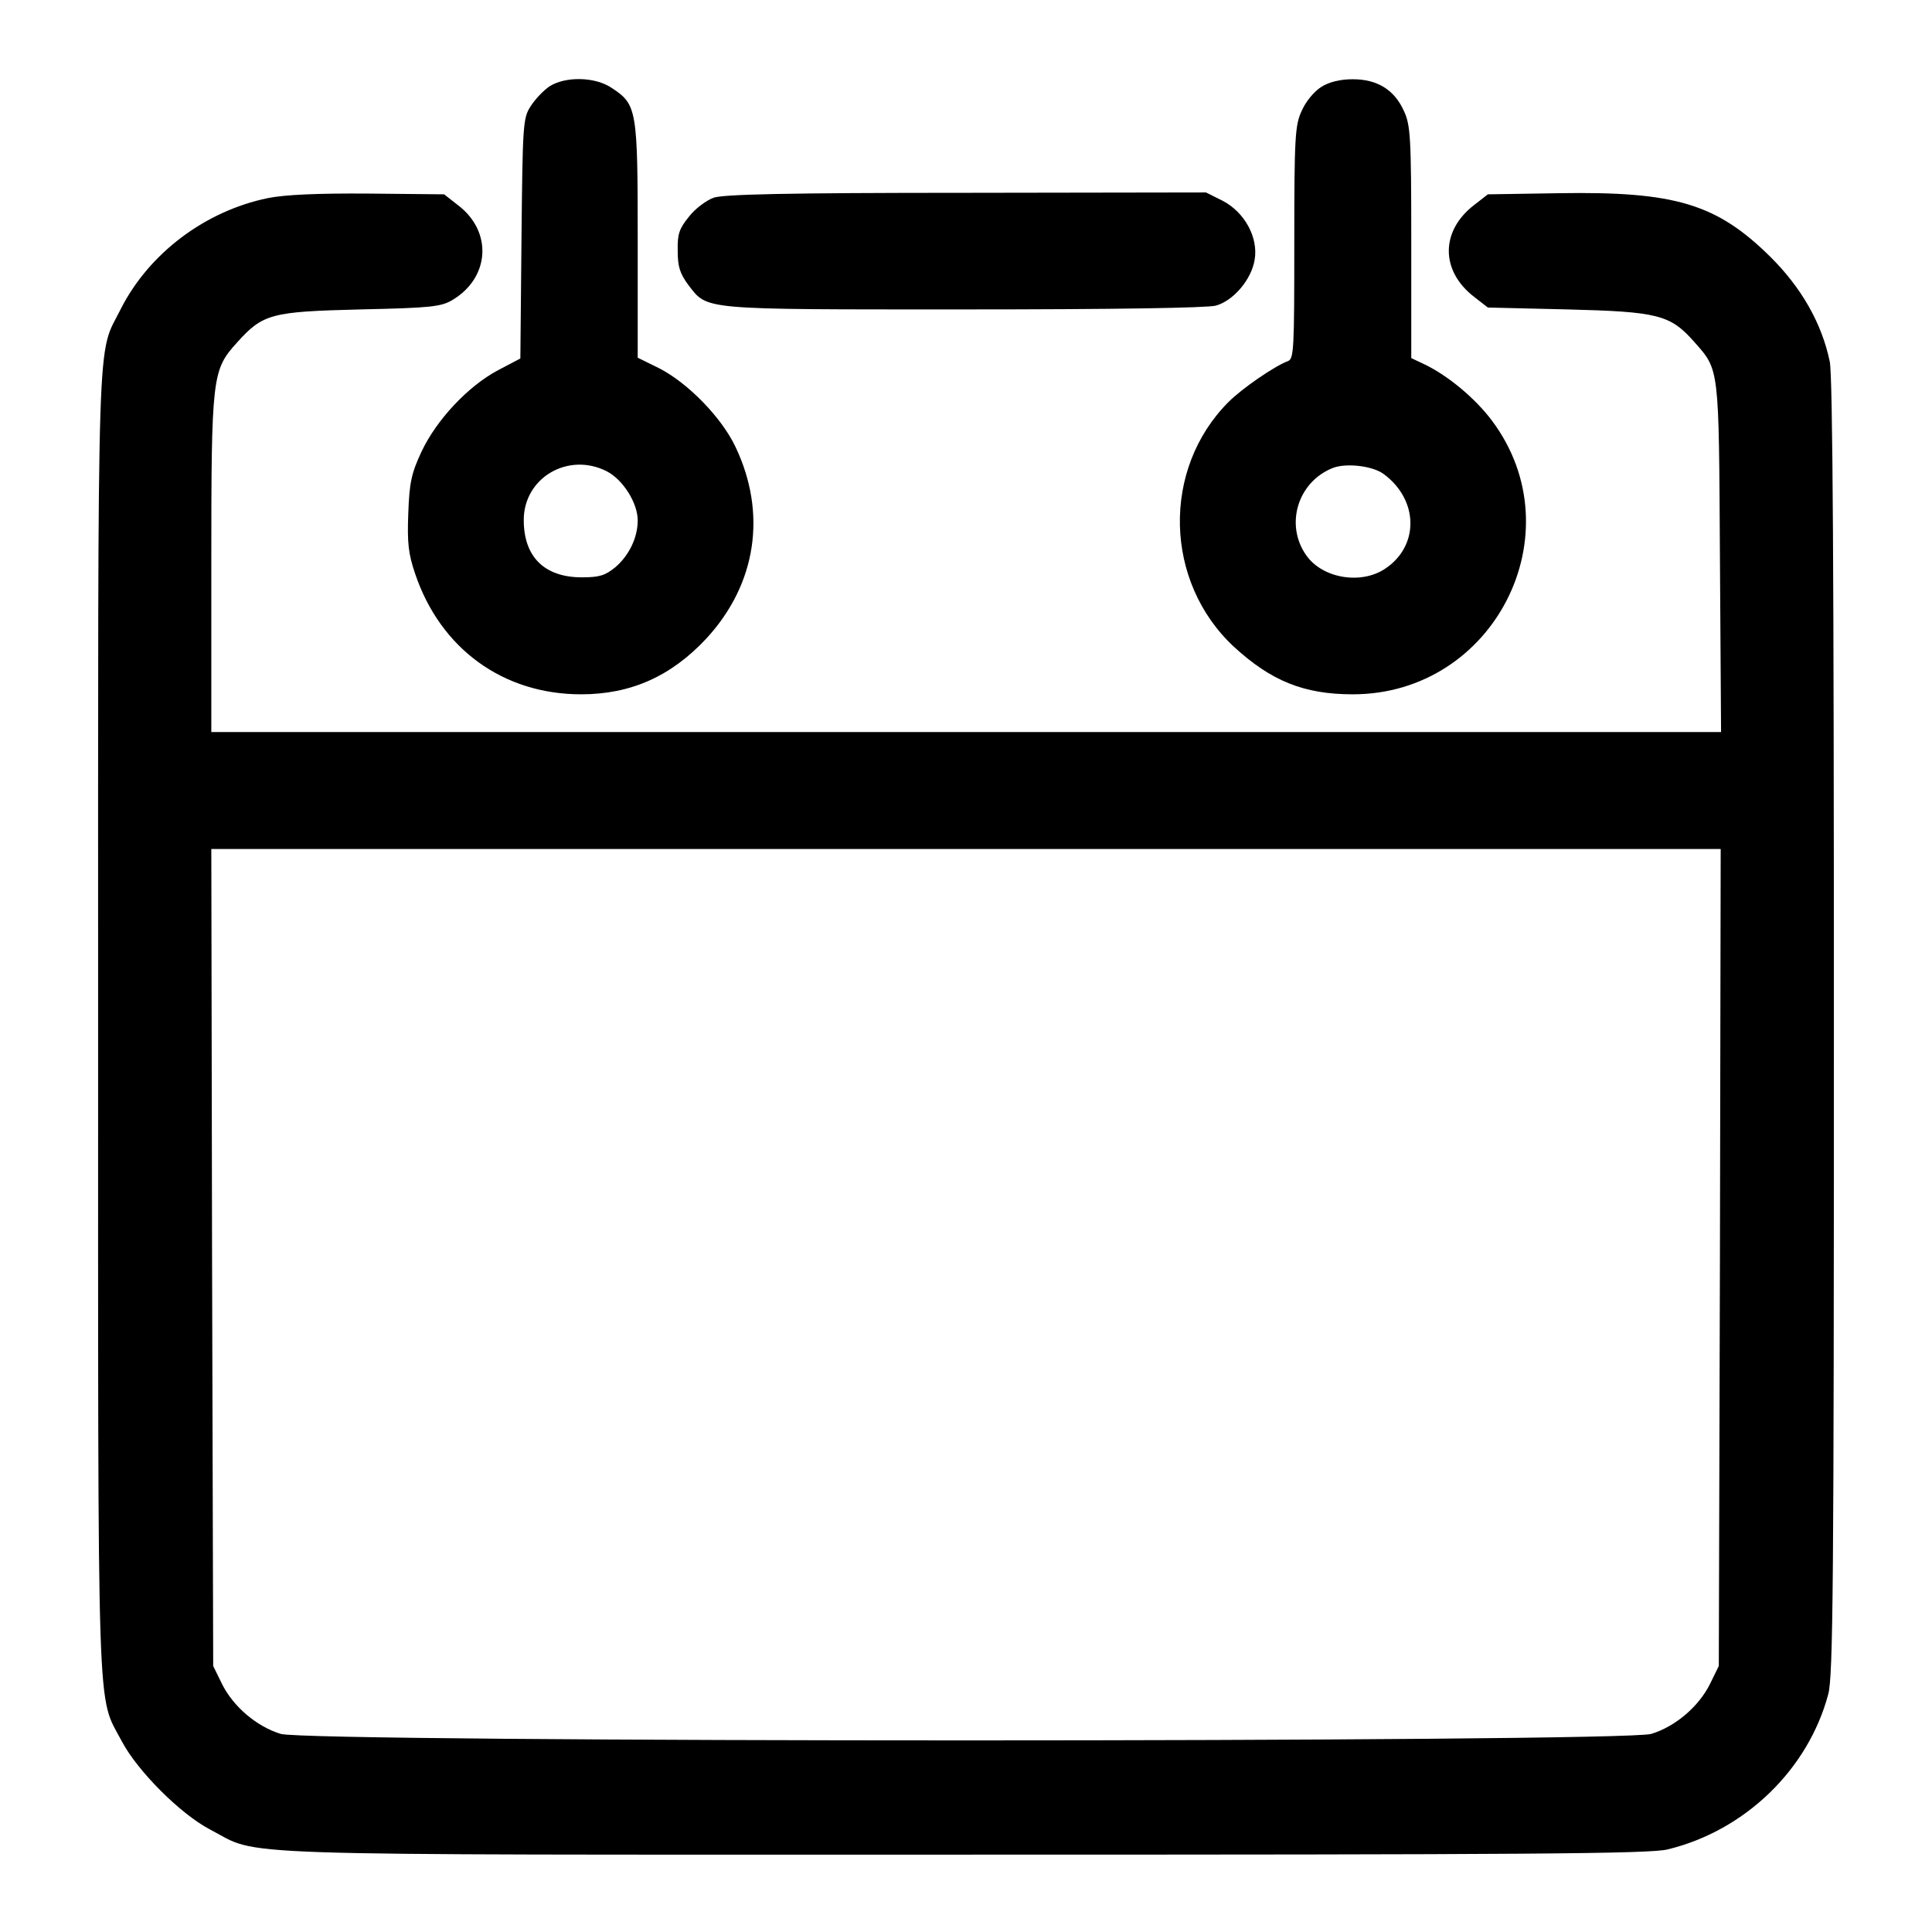
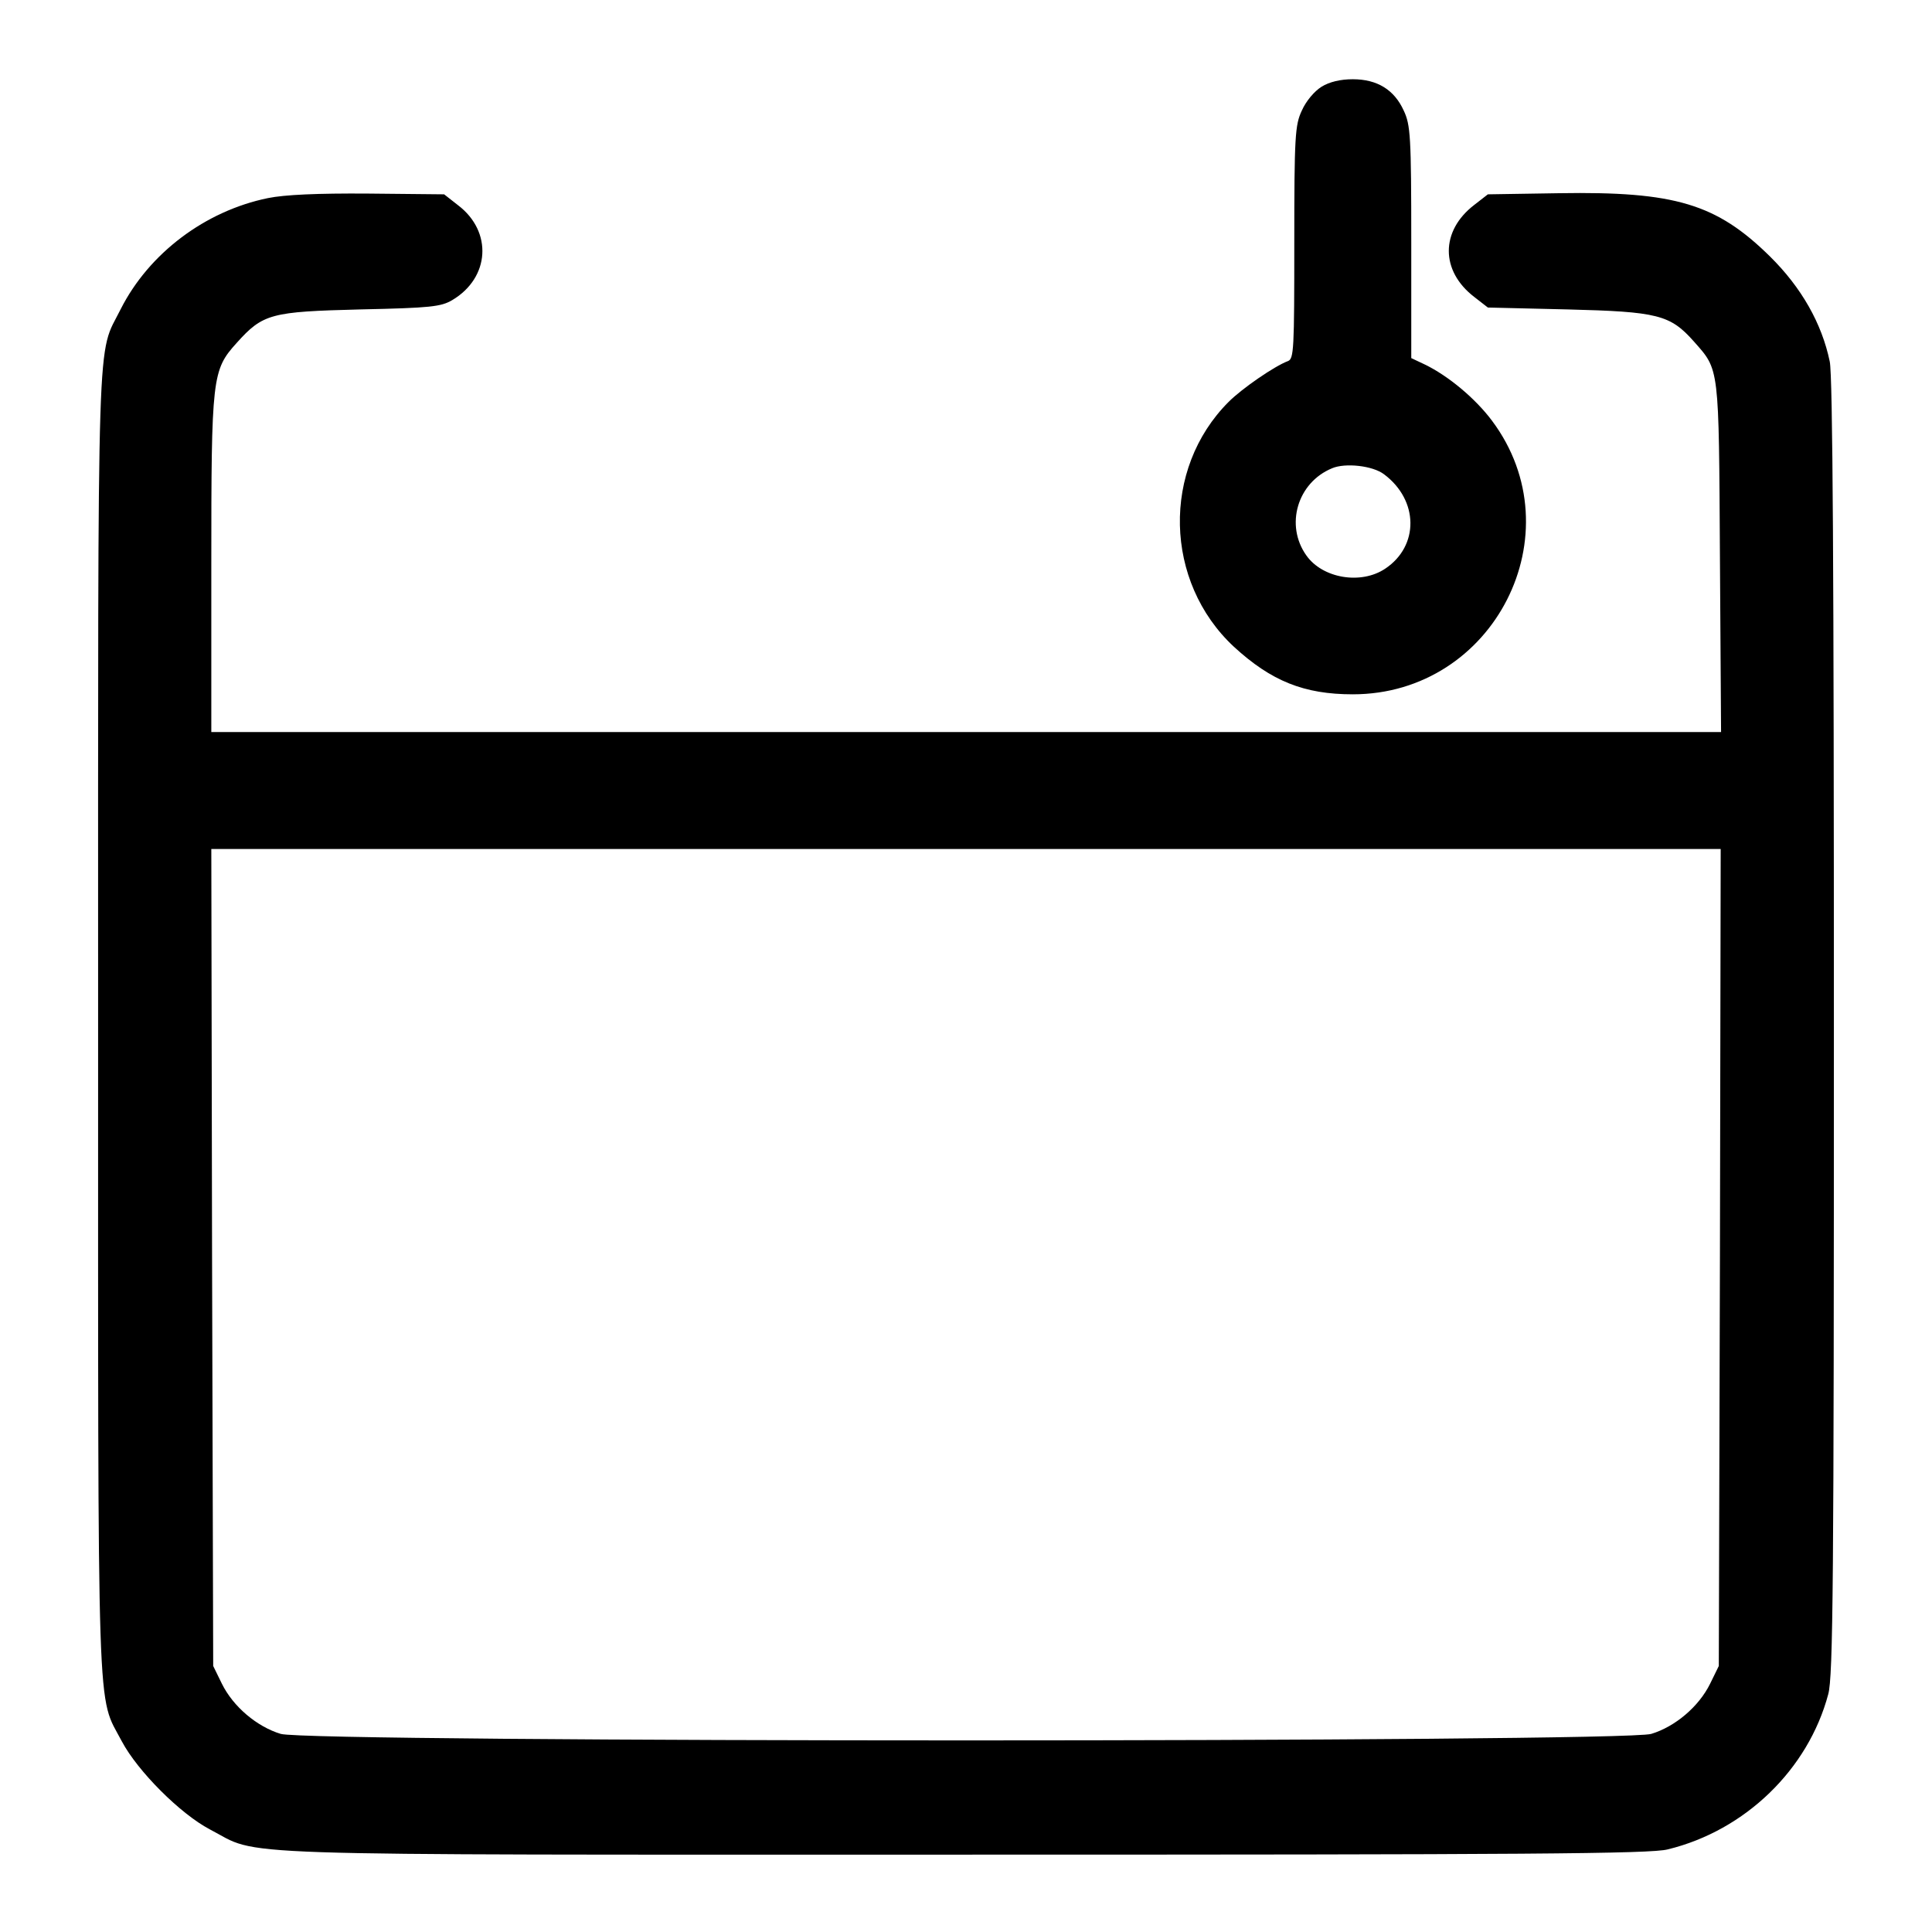
<svg xmlns="http://www.w3.org/2000/svg" version="1.0" width="512pt" height="512pt" viewBox="0 0 512 512" preserveAspectRatio="xMidYMid meet">
  <g transform="translate(0,512) scale(0.1,-0.1)" fill="#000000" stroke="none">
-     <path d="M1456 4891 c-16 -11 -38 -34 -50 -53 -20 -31 -21 -48 -24 -350 l-3 -318 -59 -31 c-79 -42 -163 -131 -203 -216 -27 -58 -32 -82 -35 -163 -3 -78 0 -107 18 -160 67 -199 233 -320 440 -320 132 0 239 48 332 148 133 144 161 332 77 508 -37 78 -126 169 -202 208 l-57 28 0 312 c0 347 -2 359 -69 403 -44 30 -123 31 -165 4z m152 -1020 c43 -22 82 -84 82 -130 0 -46 -23 -93 -59 -124 -27 -22 -42 -27 -89 -27 -99 0 -154 54 -154 152 0 112 118 181 220 129z" />
-     <path d="M3502 4890 c-19 -12 -41 -38 -52 -63 -18 -38 -20 -68 -20 -350 0 -284 -1 -308 -17 -314 -35 -13 -121 -72 -157 -108 -178 -178 -171 -477 14 -649 99 -91 186 -126 315 -126 375 0 592 427 369 725 -44 59 -116 119 -178 149 l-36 17 0 307 c0 281 -2 311 -20 349 -25 55 -70 83 -135 83 -33 0 -62 -7 -83 -20z m166 -1027 c92 -69 93 -190 3 -250 -64 -43 -166 -26 -209 35 -57 80 -24 193 68 231 35 15 108 7 138 -16z" />
+     <path d="M3502 4890 c-19 -12 -41 -38 -52 -63 -18 -38 -20 -68 -20 -350 0 -284 -1 -308 -17 -314 -35 -13 -121 -72 -157 -108 -178 -178 -171 -477 14 -649 99 -91 186 -126 315 -126 375 0 592 427 369 725 -44 59 -116 119 -178 149 l-36 17 0 307 c0 281 -2 311 -20 349 -25 55 -70 83 -135 83 -33 0 -62 -7 -83 -20m166 -1027 c92 -69 93 -190 3 -250 -64 -43 -166 -26 -209 35 -57 80 -24 193 68 231 35 15 108 7 138 -16z" />
    <path d="M710 4595 c-166 -34 -315 -146 -390 -294 -64 -129 -60 8 -60 -1889 0 -1905 -4 -1779 63 -1907 42 -79 155 -192 233 -233 139 -72 -16 -67 1999 -67 1492 0 1820 2 1865 14 205 50 372 212 425 411 13 47 15 297 15 1767 0 1204 -3 1728 -11 1765 -21 101 -75 196 -158 278 -142 140 -252 173 -559 168 l-189 -3 -36 -28 c-90 -69 -90 -175 0 -244 l36 -28 211 -5 c239 -6 272 -14 335 -85 68 -77 66 -62 69 -572 l3 -463 -2000 0 -2001 0 0 443 c0 498 2 516 67 588 70 78 91 83 328 89 186 4 214 7 244 25 99 59 107 181 15 251 l-37 29 -201 2 c-135 1 -222 -3 -266 -12z m3848 -2807 l-3 -1083 -23 -47 c-30 -61 -93 -114 -156 -133 -75 -23 -3557 -23 -3632 0 -63 19 -126 72 -156 133 l-23 47 -3 1083 -2 1082 2000 0 2000 0 -2 -1082z" />
-     <path d="M1891 4596 c-19 -7 -49 -29 -65 -50 -26 -32 -31 -46 -30 -91 0 -42 6 -60 28 -90 52 -67 28 -65 728 -65 403 0 646 4 670 10 47 13 95 70 103 122 10 59 -27 126 -85 156 l-44 22 -636 -1 c-480 0 -643 -4 -669 -13z" />
  </g>
</svg>